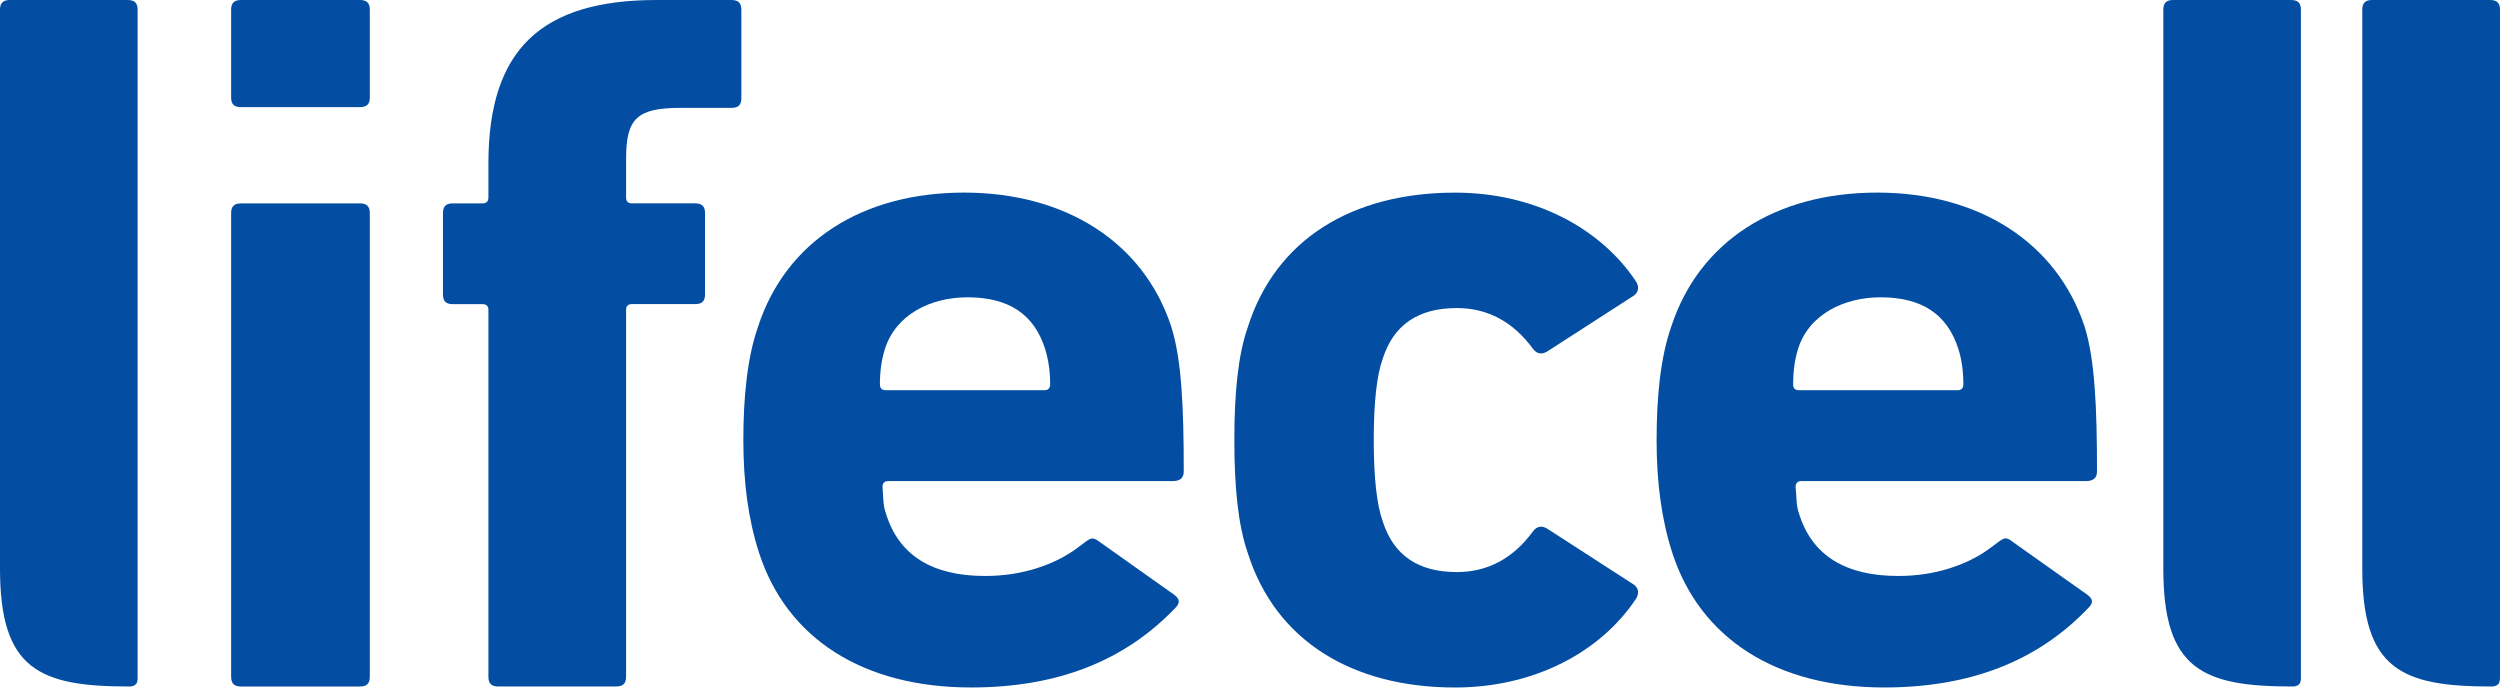
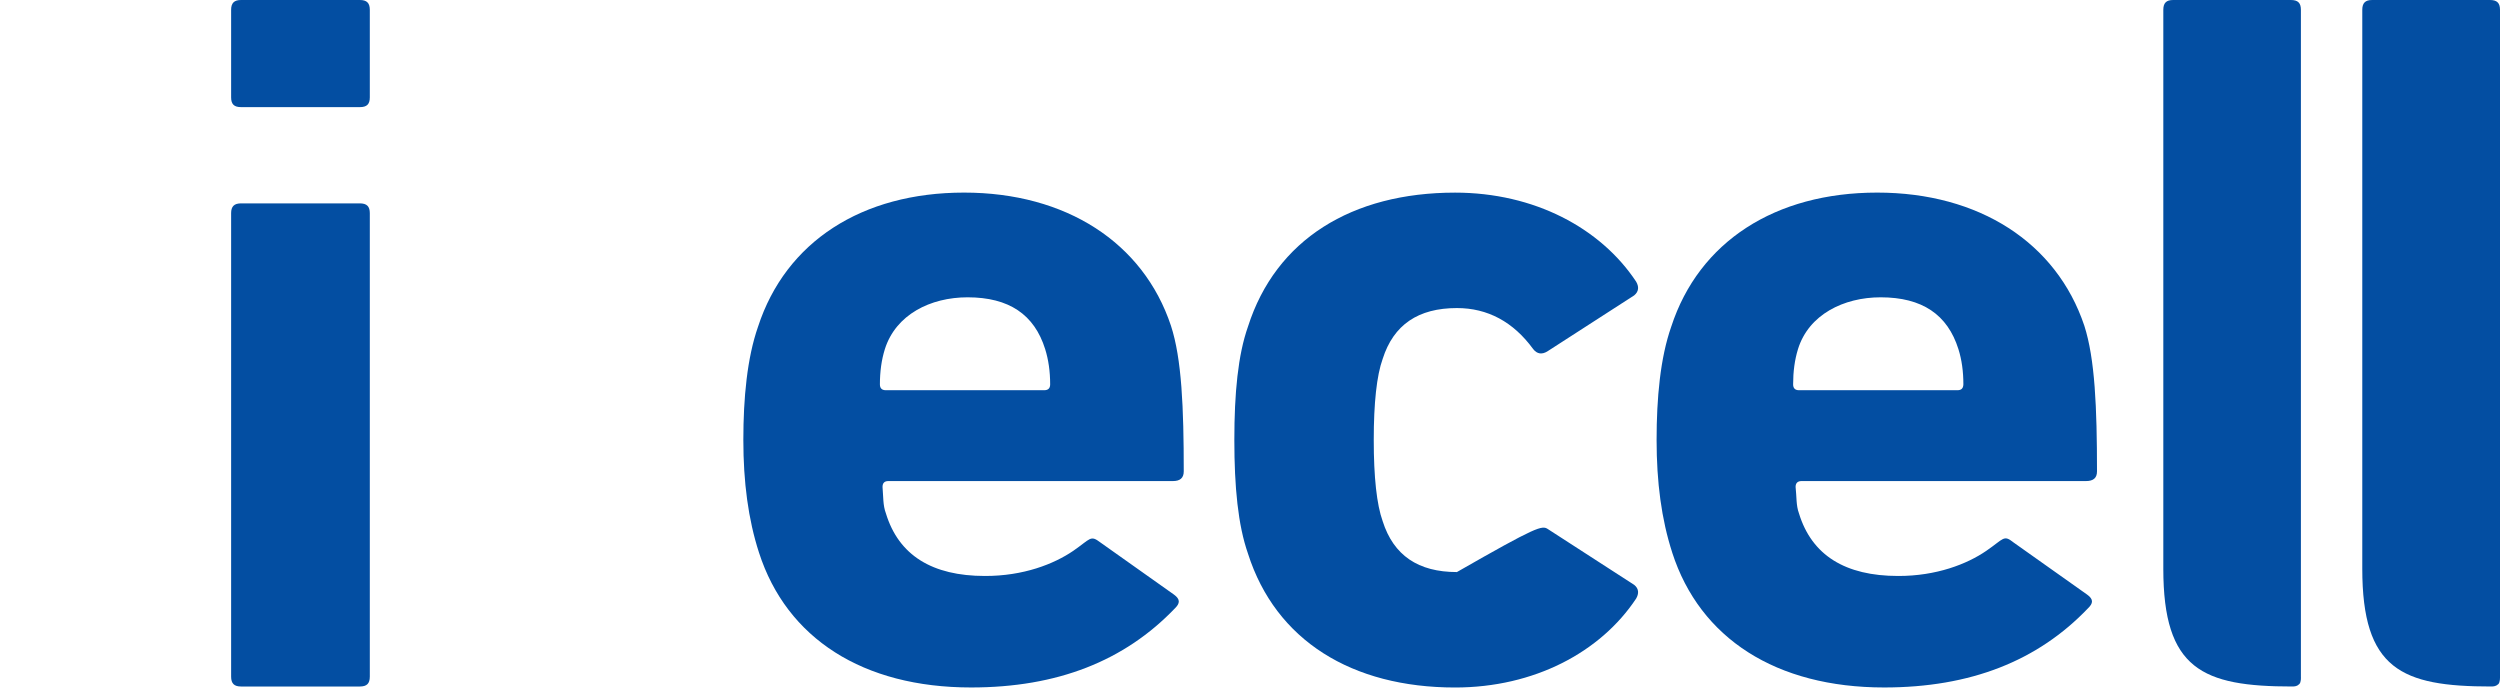
<svg xmlns="http://www.w3.org/2000/svg" width="80" height="22" viewBox="0 0 80 22" fill="none">
  <path d="M73.629 0.315C73.629 0.095 73.535 0 73.307 0H69.541C69.321 0 69.226 0.095 69.226 0.315V18.199C69.226 21.414 70.474 21.968 73.35 21.968C73.438 21.968 73.511 21.958 73.577 21.891C73.641 21.831 73.629 21.664 73.629 21.664V0.315Z" fill="#034EA2" />
-   <path d="M15.947 21.968C15.724 21.968 15.629 21.874 15.629 21.652V9.918C15.629 9.793 15.565 9.732 15.44 9.732H14.487C14.267 9.732 14.175 9.64 14.175 9.417V6.82C14.175 6.605 14.267 6.508 14.487 6.508H15.44C15.565 6.508 15.629 6.445 15.629 6.322V5.228C15.629 1.566 17.341 0 21.014 0H23.404C23.627 0 23.723 0.095 23.723 0.315V3.14C23.723 3.362 23.627 3.452 23.404 3.452H21.776C20.377 3.452 20.035 3.797 20.035 5.082V6.322C20.035 6.444 20.097 6.507 20.221 6.507H22.243C22.463 6.507 22.561 6.604 22.561 6.819V9.417C22.561 9.639 22.464 9.731 22.243 9.731H20.221C20.097 9.731 20.035 9.792 20.035 9.917V21.651C20.035 21.873 19.935 21.967 19.715 21.967H15.947L15.947 21.968Z" fill="#034EA2" />
  <path d="M7.714 21.968C7.494 21.968 7.396 21.874 7.396 21.652V6.82C7.396 6.605 7.494 6.508 7.714 6.508H11.516C11.737 6.508 11.834 6.605 11.834 6.82V21.652C11.834 21.874 11.737 21.968 11.516 21.968H7.714ZM7.714 3.428C7.494 3.428 7.396 3.337 7.396 3.118V0.315C7.396 0.095 7.494 0 7.714 0H11.516C11.737 0 11.834 0.095 11.834 0.315V3.118C11.834 3.336 11.737 3.428 11.516 3.428H7.714Z" fill="#034EA2" />
-   <path d="M39.935 17.714C39.616 16.804 39.499 15.582 39.499 14.08C39.499 12.578 39.616 11.356 39.935 10.453C40.823 7.665 43.263 6.164 46.562 6.164C49.092 6.164 51.217 7.294 52.356 9.012C52.448 9.169 52.448 9.326 52.293 9.453L49.533 11.233C49.345 11.357 49.186 11.329 49.062 11.171C48.425 10.297 47.603 9.858 46.621 9.858C45.383 9.858 44.594 10.391 44.246 11.483C44.054 12.015 43.96 12.895 43.96 14.08C43.96 15.266 44.054 16.145 44.246 16.68C44.594 17.773 45.383 18.306 46.621 18.306C47.603 18.306 48.425 17.87 49.062 16.994C49.186 16.838 49.345 16.805 49.533 16.931L52.293 18.715C52.448 18.838 52.448 18.995 52.356 19.155C51.217 20.871 49.092 22 46.562 22C43.263 22 40.822 20.497 39.935 17.715" fill="#034EA2" />
+   <path d="M39.935 17.714C39.616 16.804 39.499 15.582 39.499 14.08C39.499 12.578 39.616 11.356 39.935 10.453C40.823 7.665 43.263 6.164 46.562 6.164C49.092 6.164 51.217 7.294 52.356 9.012C52.448 9.169 52.448 9.326 52.293 9.453L49.533 11.233C49.345 11.357 49.186 11.329 49.062 11.171C48.425 10.297 47.603 9.858 46.621 9.858C45.383 9.858 44.594 10.391 44.246 11.483C44.054 12.015 43.96 12.895 43.96 14.08C43.96 15.266 44.054 16.145 44.246 16.68C44.594 17.773 45.383 18.306 46.621 18.306C49.186 16.838 49.345 16.805 49.533 16.931L52.293 18.715C52.448 18.838 52.448 18.995 52.356 19.155C51.217 20.871 49.092 22 46.562 22C43.263 22 40.822 20.497 39.935 17.715" fill="#034EA2" />
  <path d="M62.639 12.487C62.769 12.487 62.824 12.421 62.828 12.299C62.828 11.891 62.777 11.513 62.669 11.171C62.321 10.068 61.512 9.514 60.18 9.514C59.001 9.514 57.878 10.065 57.536 11.171C57.43 11.513 57.38 11.891 57.38 12.299C57.38 12.421 57.442 12.487 57.566 12.487H62.638H62.639ZM53.512 17.684C53.165 16.616 53.011 15.424 53.011 14.079C53.011 12.735 53.129 11.453 53.48 10.452C54.369 7.729 56.809 6.163 60.07 6.163C63.33 6.163 65.806 7.762 66.698 10.422C67.039 11.482 67.104 13.047 67.104 15.084C67.104 15.302 66.979 15.394 66.753 15.394H57.649C57.523 15.394 57.459 15.46 57.459 15.581C57.494 15.895 57.473 16.176 57.566 16.425C57.976 17.773 59.053 18.43 60.739 18.431C61.966 18.434 62.946 18.049 63.561 17.627C64.125 17.24 64.114 17.104 64.43 17.356L66.788 19.027C67.002 19.18 66.978 19.308 66.819 19.462C65.204 21.154 63.049 21.999 60.293 21.999C56.839 21.999 54.399 20.432 53.511 17.684" fill="#034EA2" />
  <path d="M33.415 12.487C33.544 12.487 33.605 12.421 33.605 12.299C33.605 11.891 33.552 11.513 33.445 11.171C33.099 10.067 32.291 9.514 30.962 9.514C29.772 9.514 28.665 10.068 28.316 11.171C28.208 11.514 28.157 11.891 28.157 12.299C28.157 12.421 28.217 12.487 28.348 12.487H33.415ZM24.288 17.684C23.942 16.616 23.787 15.424 23.787 14.079C23.787 12.735 23.908 11.453 24.258 10.452C25.146 7.729 27.586 6.163 30.849 6.163C34.112 6.163 36.584 7.762 37.47 10.422C37.816 11.482 37.88 13.047 37.88 15.084C37.88 15.302 37.755 15.394 37.534 15.394H28.426C28.301 15.394 28.241 15.46 28.241 15.581C28.267 15.895 28.253 16.176 28.348 16.425C28.757 17.773 29.833 18.43 31.516 18.431C32.749 18.434 33.725 18.049 34.344 17.627C34.904 17.24 34.889 17.113 35.209 17.356L37.567 19.027C37.777 19.18 37.757 19.308 37.602 19.462C35.982 21.154 33.831 21.999 31.075 21.999C27.617 21.999 25.174 20.432 24.288 17.684Z" fill="#034EA2" />
  <path d="M80 0.315C80 0.095 79.904 0 79.679 0H75.909C75.689 0 75.593 0.095 75.593 0.315V18.199C75.593 21.414 76.843 21.968 79.715 21.968C79.804 21.968 79.875 21.958 79.947 21.891C80.007 21.831 80 21.664 80 21.664V0.315H80Z" fill="#034EA2" />
-   <path d="M4.404 0.315C4.404 0.095 4.309 0 4.082 0H0.315C0.095 0 0 0.095 0 0.315V18.199C0 21.414 1.248 21.968 4.124 21.968C4.212 21.968 4.285 21.958 4.351 21.891C4.415 21.831 4.404 21.664 4.404 21.664V0.315Z" fill="#034EA2" />
</svg>